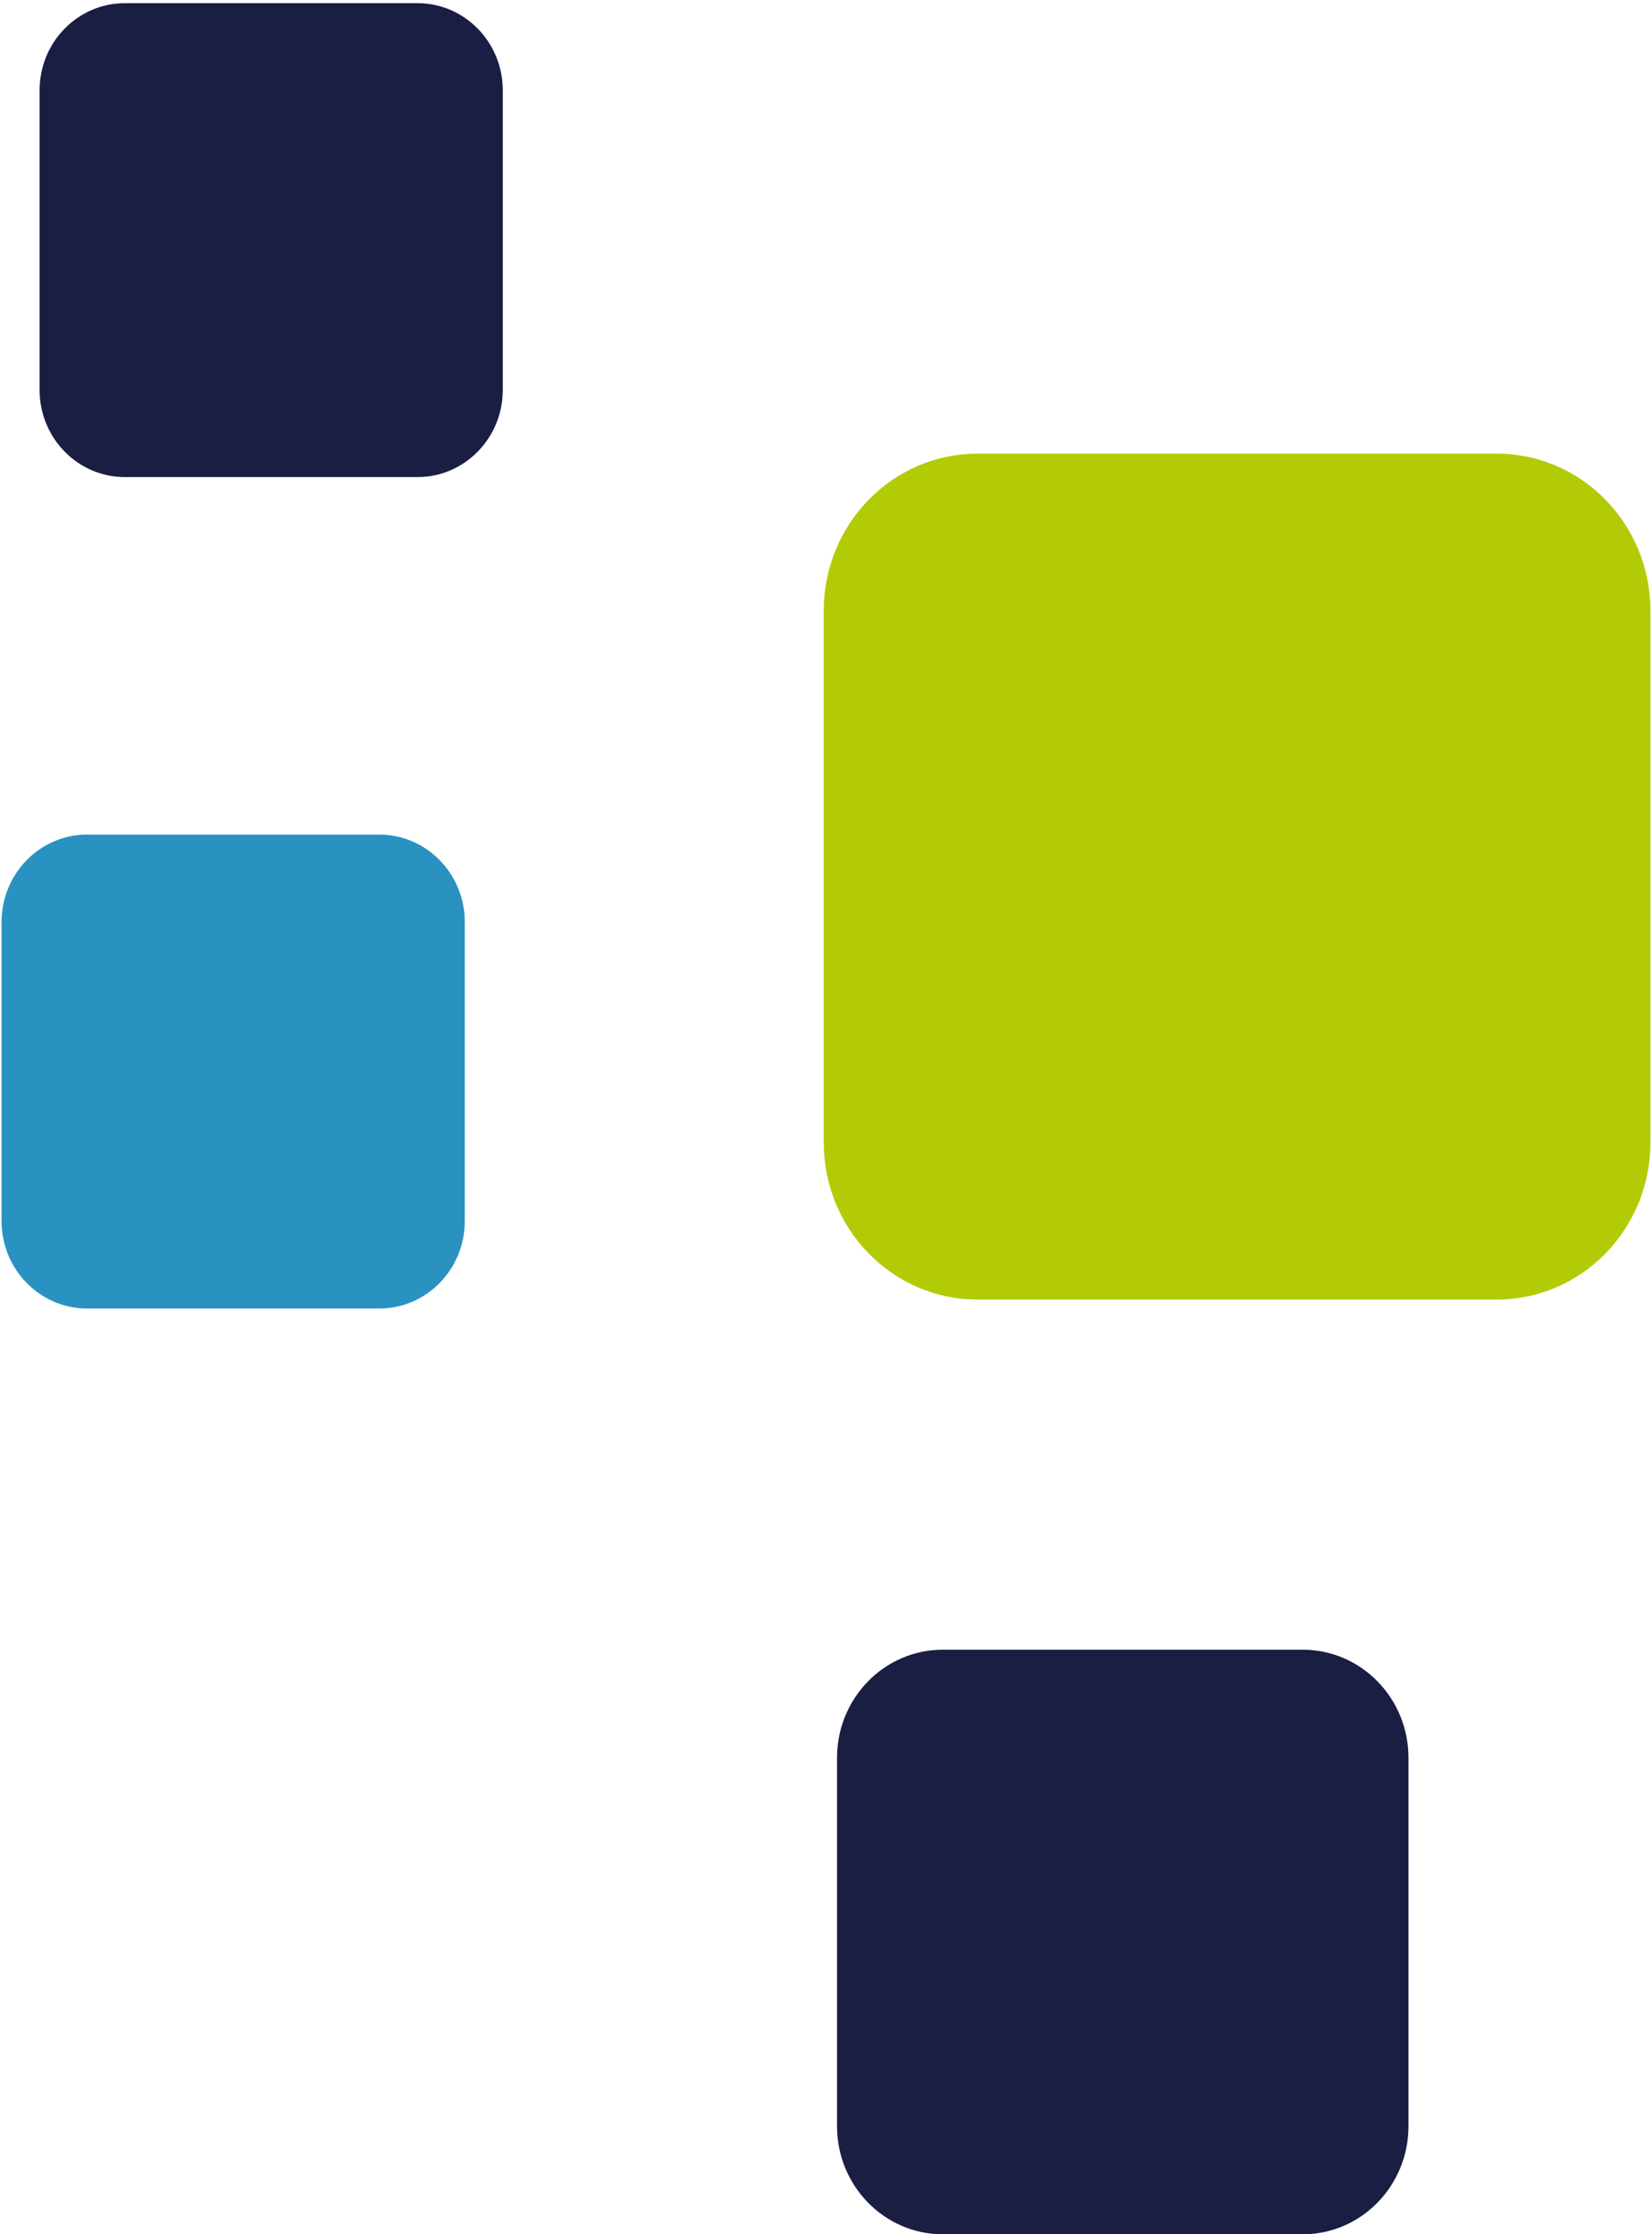
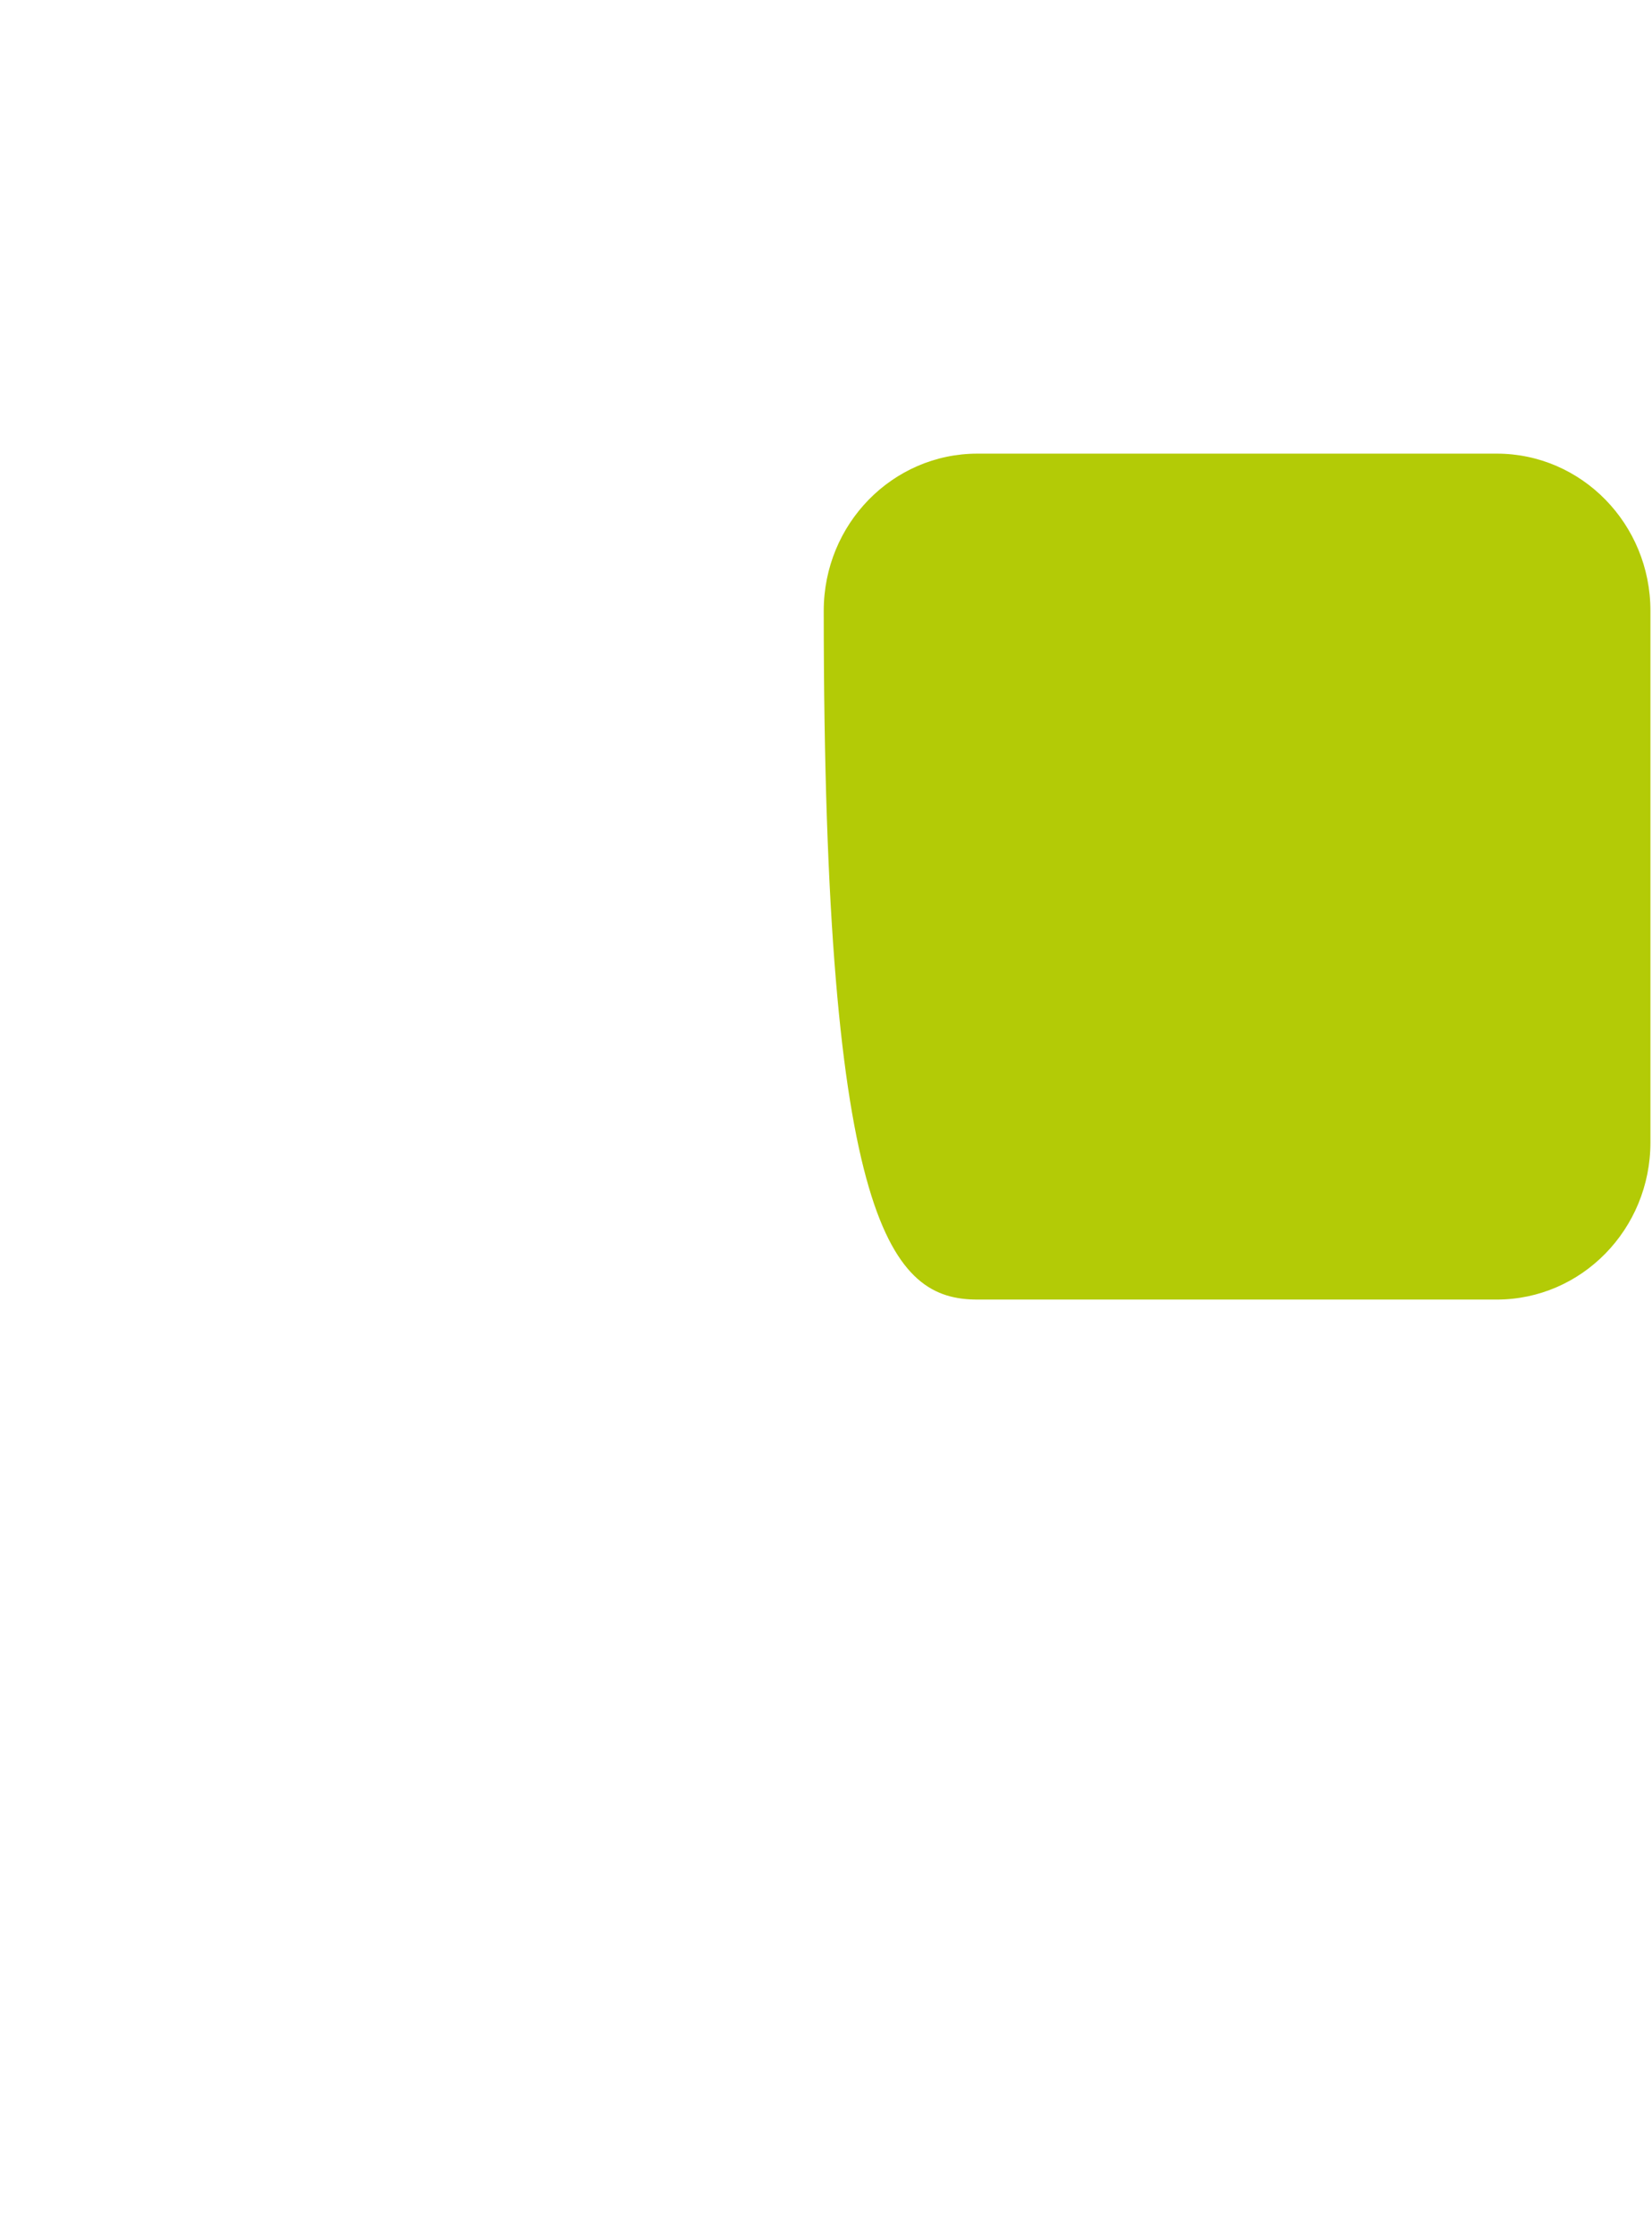
<svg xmlns="http://www.w3.org/2000/svg" width="230" height="311" viewBox="0 0 230 311" fill="none">
-   <path d="M181.368 229.629H131.262C123.128 229.629 116.534 236.368 116.534 244.68V295.949C116.534 304.261 123.128 311 131.262 311H181.368C189.502 311 196.096 304.261 196.096 295.949V244.68C196.096 236.368 189.502 229.629 181.368 229.629Z" fill="#1A1E43" />
-   <path d="M208.38 63.143H136.088C124.267 63.143 114.685 72.935 114.685 85.014V159.02C114.685 171.099 124.267 180.892 136.088 180.892H208.38C220.2 180.892 229.782 171.099 229.782 159.02V85.014C229.782 72.935 220.2 63.143 208.38 63.143Z" fill="#B3CB06" />
-   <path d="M58.124 0.44H17.388C10.828 0.44 5.511 5.874 5.511 12.577V54.271C5.511 60.974 10.828 66.408 17.388 66.408H58.124C64.683 66.408 70.001 60.974 70.001 54.271V12.577C70.001 5.874 64.683 0.44 58.124 0.44Z" fill="#1A1E43" />
-   <path d="M52.8 116.171H12.126C5.55 116.171 0.218 121.619 0.218 128.339V169.969C0.218 176.69 5.55 182.138 12.126 182.138H52.8C59.376 182.138 64.708 176.69 64.708 169.969V128.339C64.708 121.619 59.376 116.171 52.8 116.171Z" fill="#2992C1" />
+   <path d="M208.38 63.143H136.088C124.267 63.143 114.685 72.935 114.685 85.014C114.685 171.099 124.267 180.892 136.088 180.892H208.38C220.2 180.892 229.782 171.099 229.782 159.02V85.014C229.782 72.935 220.2 63.143 208.38 63.143Z" fill="#B3CB06" />
</svg>